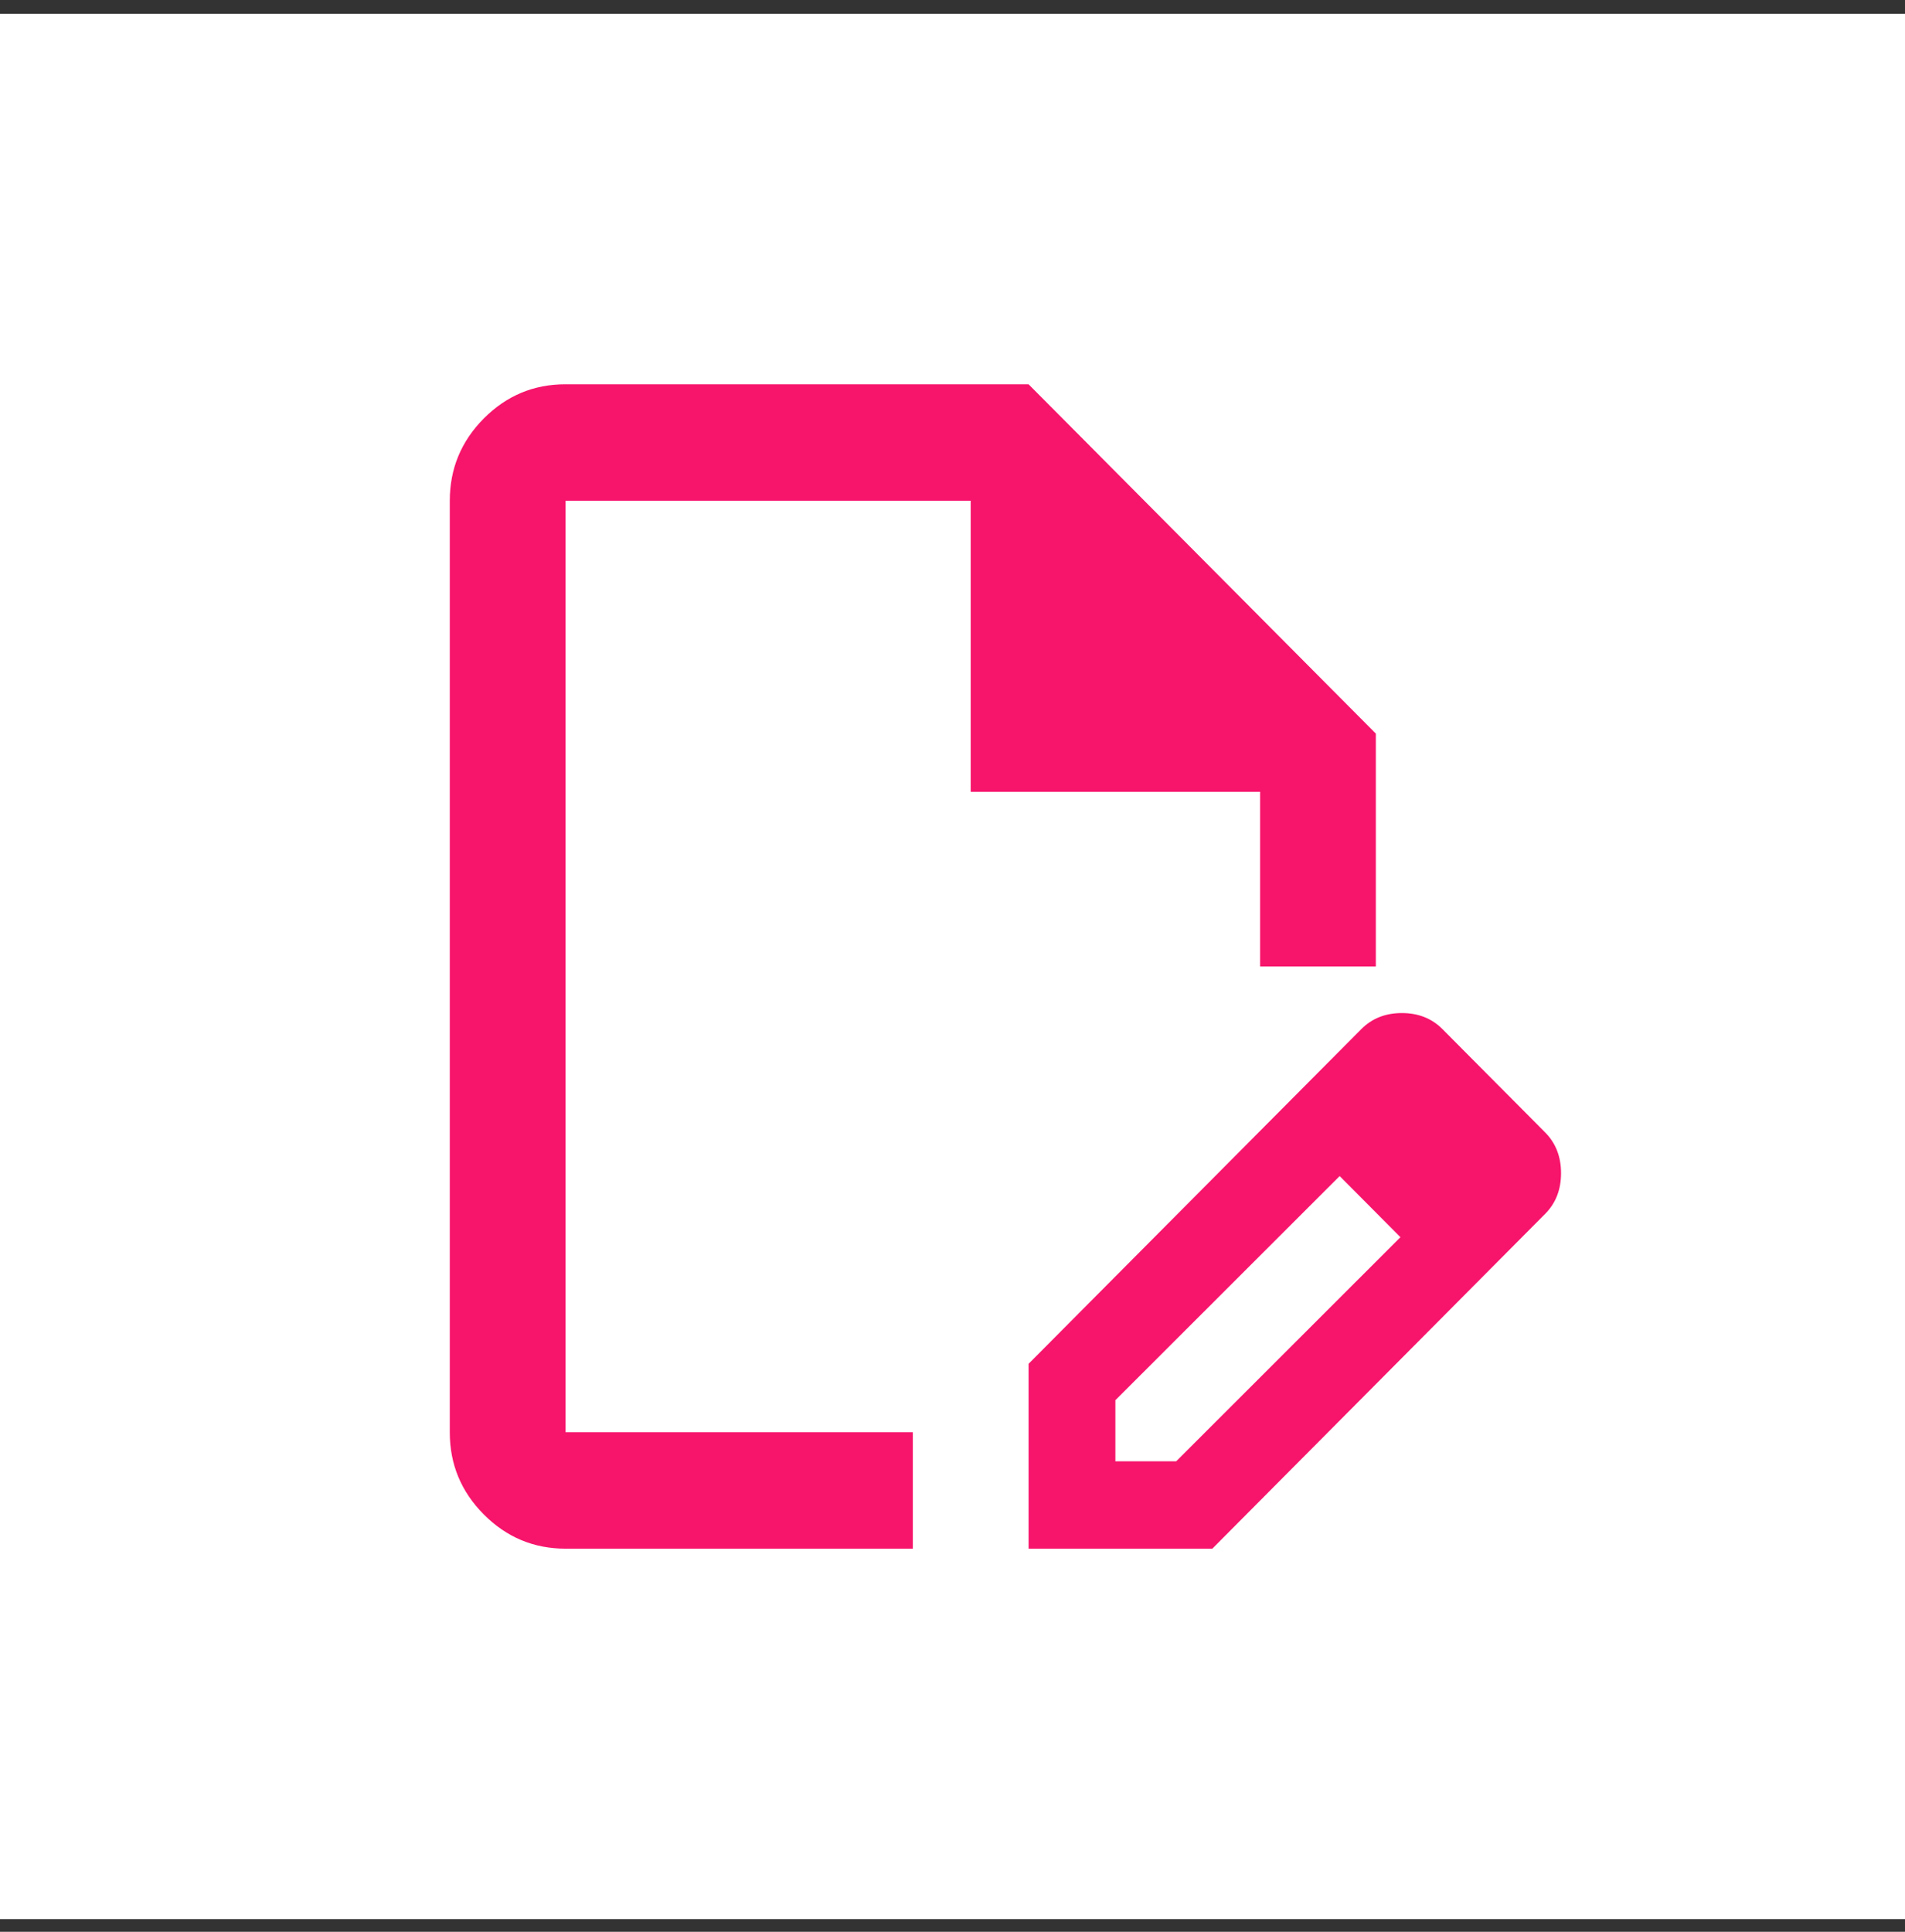
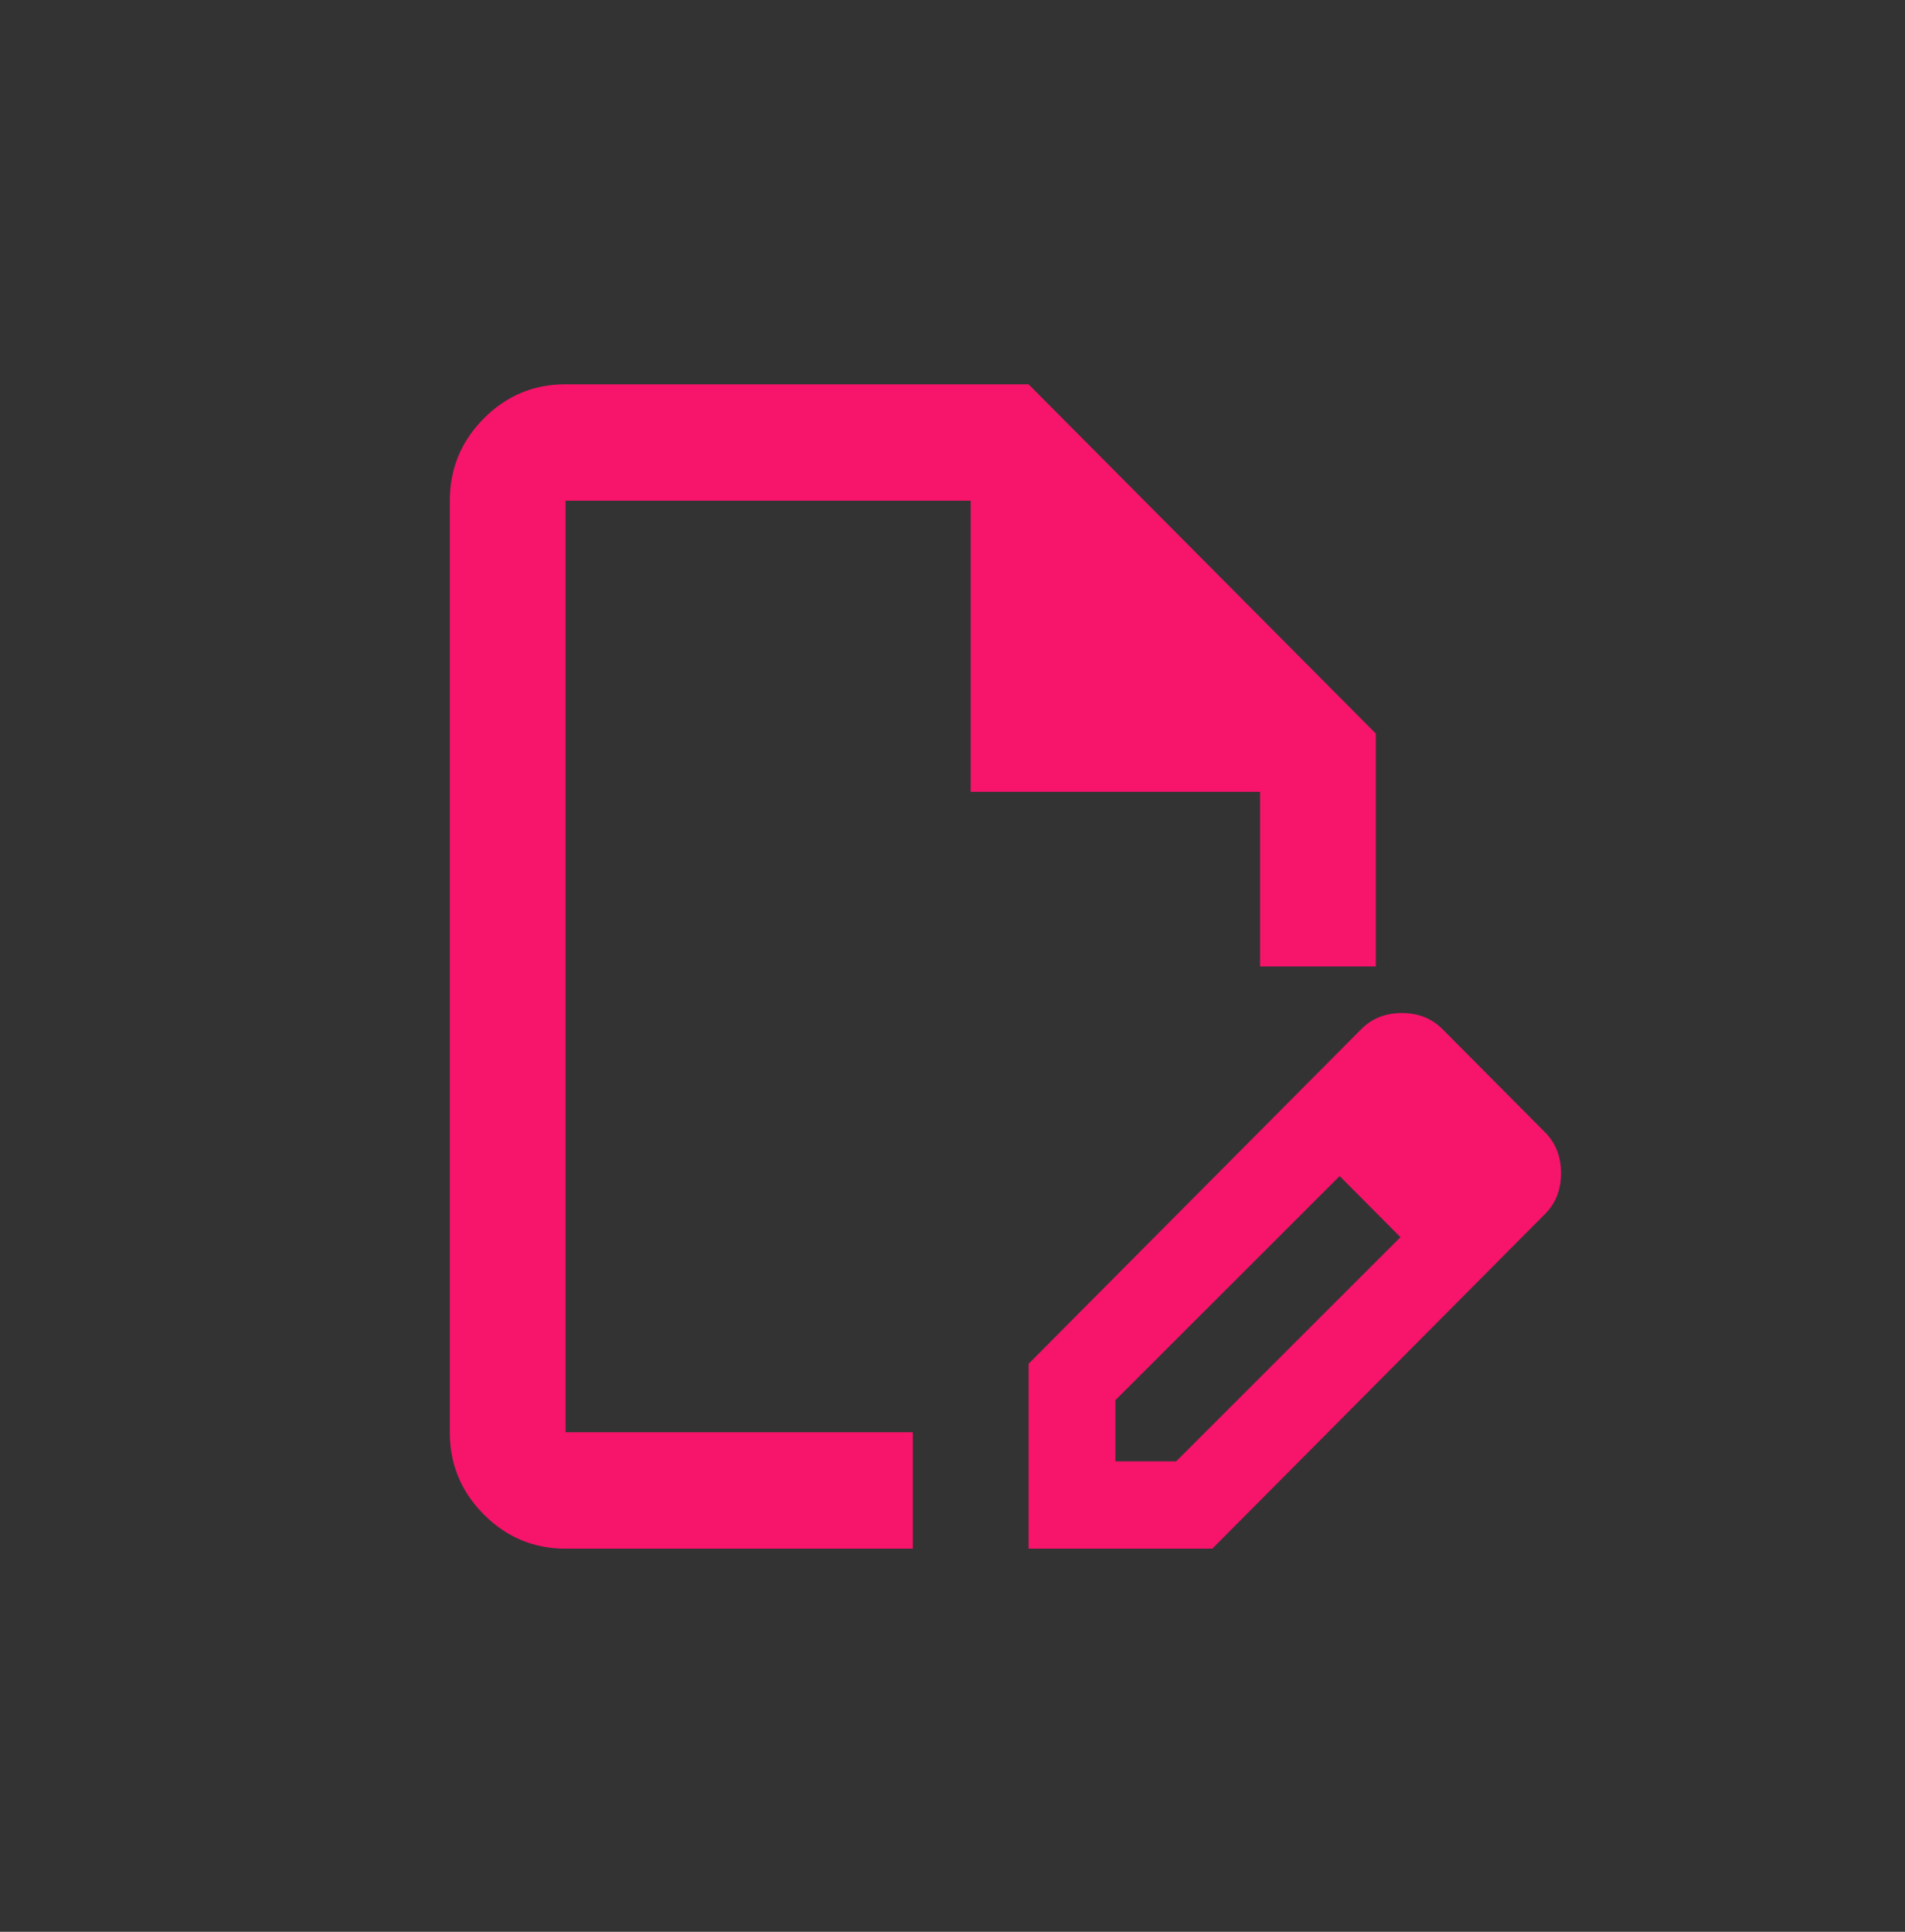
<svg xmlns="http://www.w3.org/2000/svg" width="72" height="73" fill="none">
  <rect width="100%" height="100%" fill="#333333" stroke="none" />
-   <path fill="#fff" d="M0 .522h72v72H0z" />
  <path fill="#F7146B" d="M21.375 58.522c-1.203 0-2.233-.431-3.09-1.294-.858-.862-1.287-1.898-1.285-3.106v-35.2c0-1.21.429-2.246 1.286-3.109.858-.862 1.887-1.293 3.089-1.291h17.5L52 27.722v8.8h-4.375v-6.6H36.687v-11H21.376v35.2H34.5v4.4H21.375Zm26.906-16.445 2.352 2.365-8.477 8.47v2.31h2.297l8.477-8.47 2.297 2.31-9.407 9.46h-6.945v-6.985l9.406-9.46Zm6.946 6.985-6.946-6.985 3.172-3.19c.401-.403.912-.605 1.531-.605.62 0 1.13.202 1.532.605l3.882 3.905c.401.403.602.917.602 1.54s-.2 1.137-.602 1.54l-3.171 3.19Z" />
</svg>